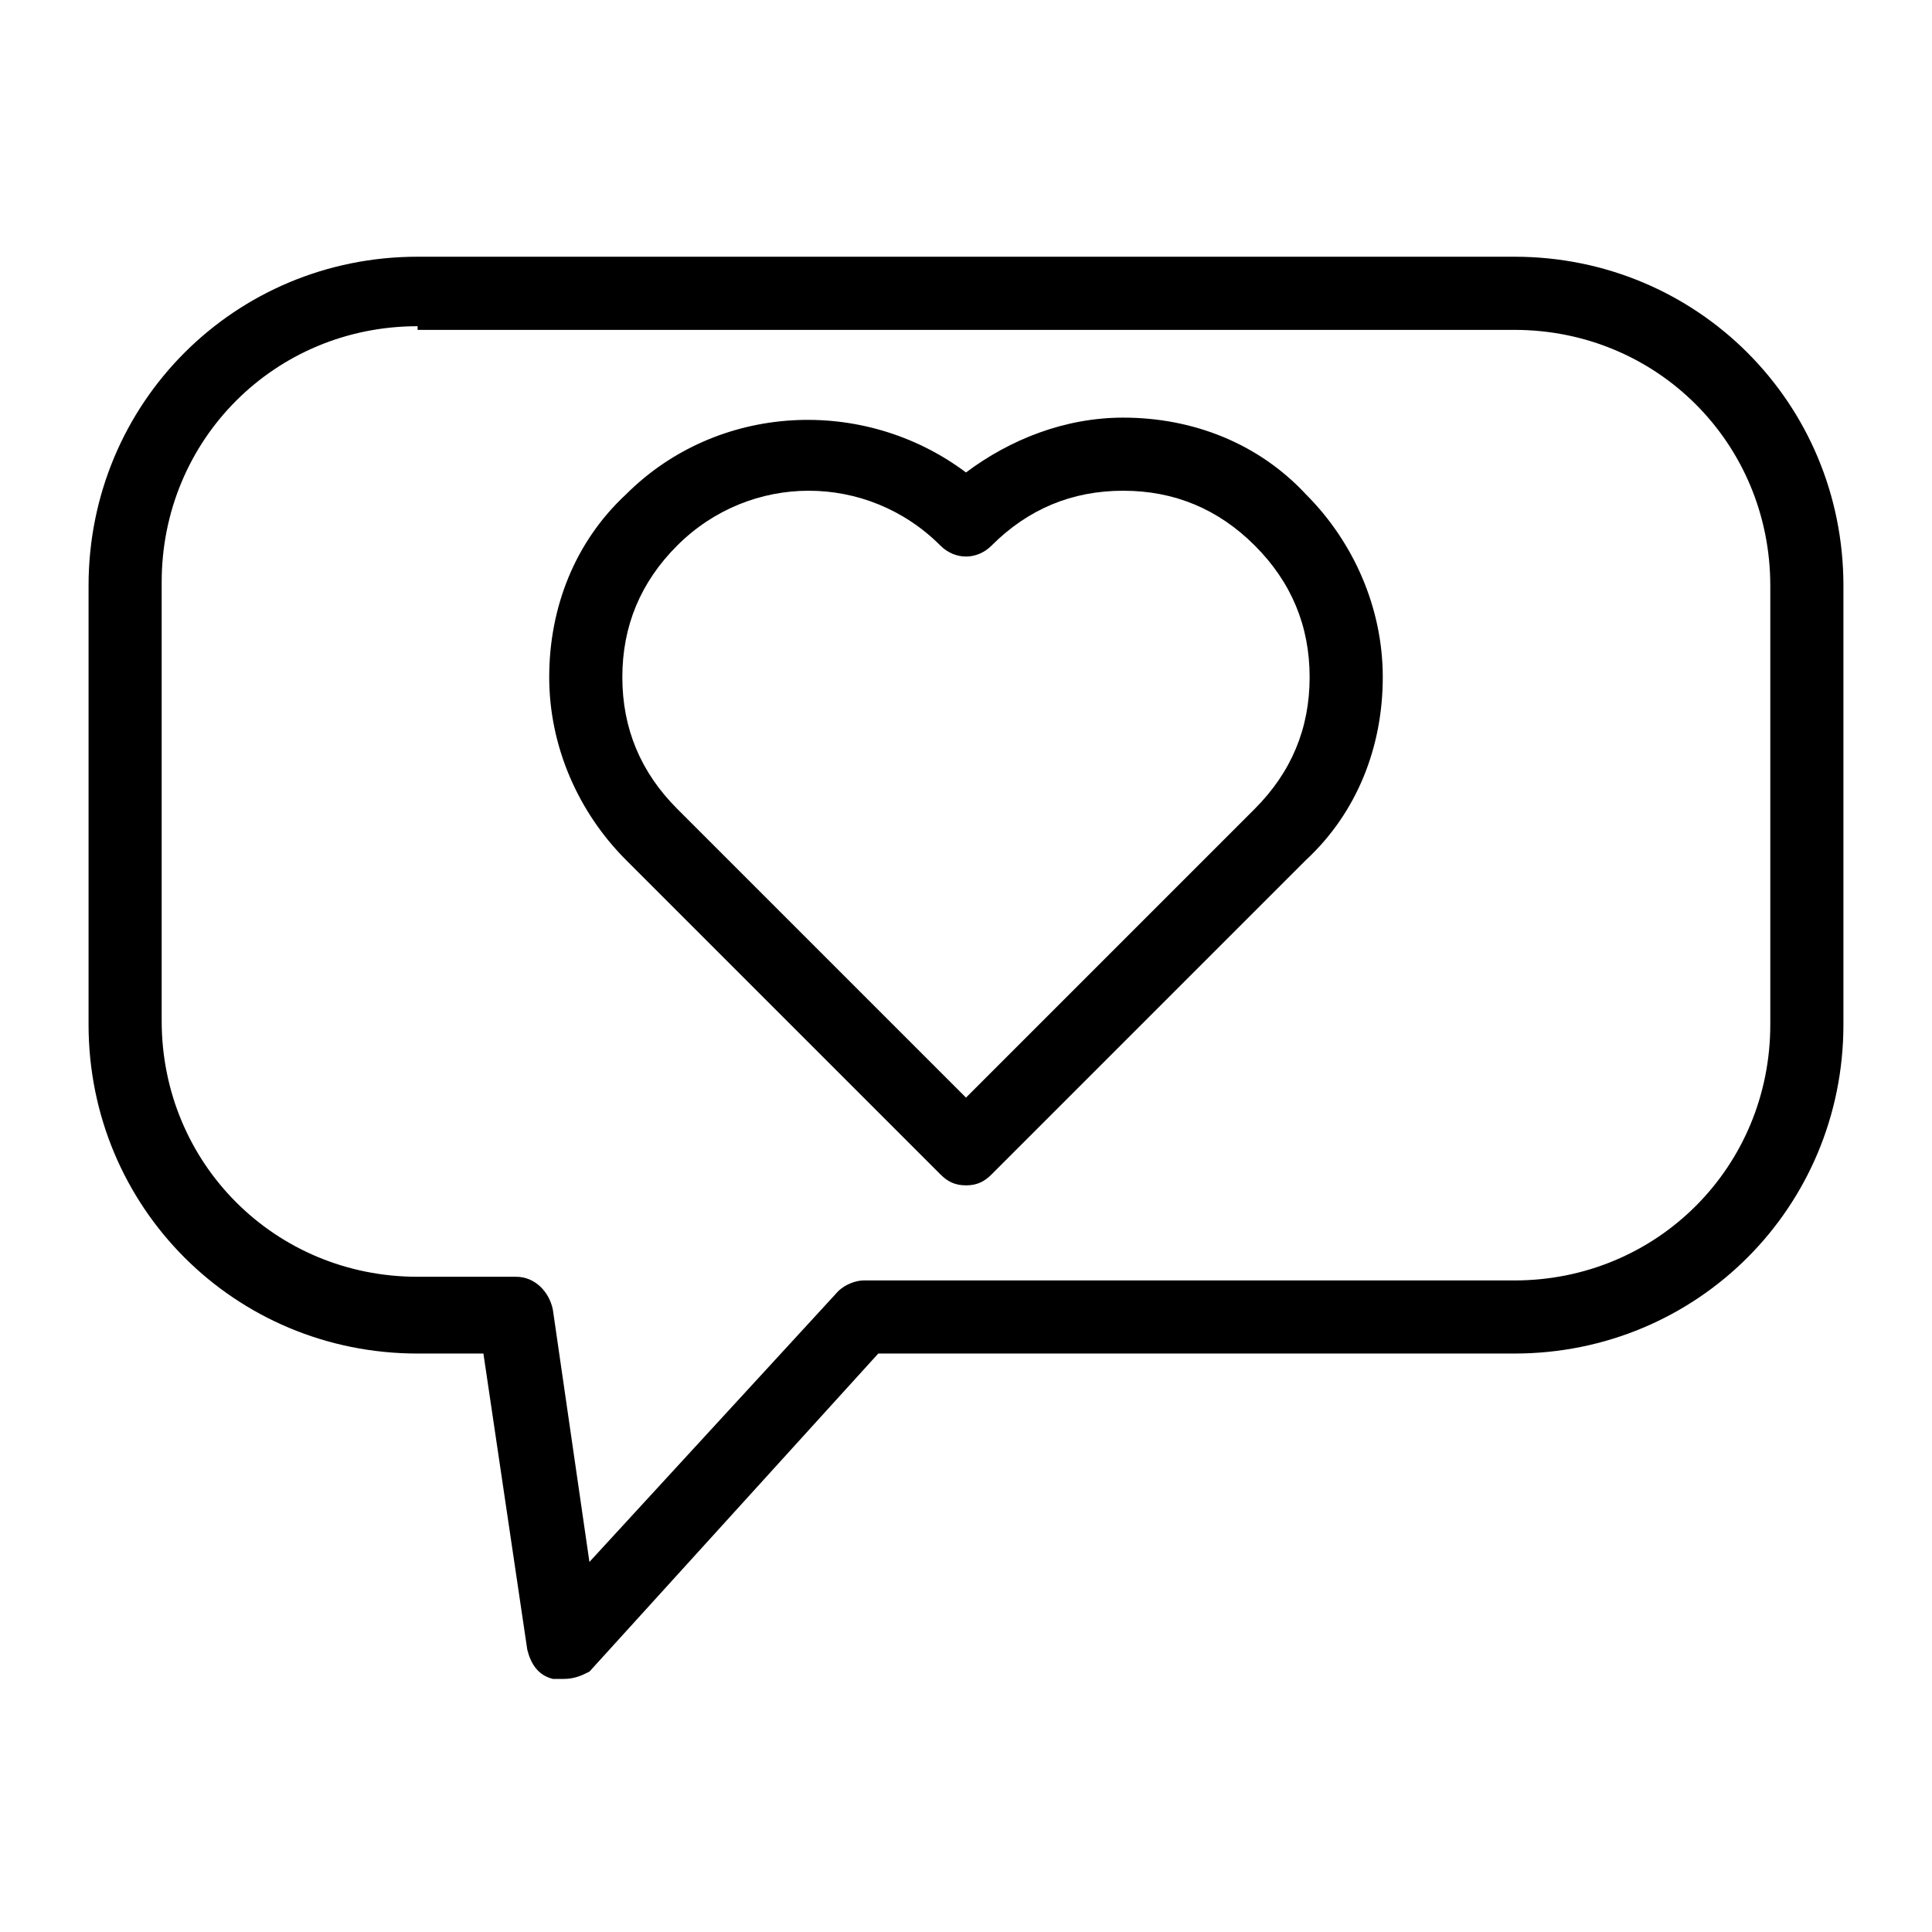
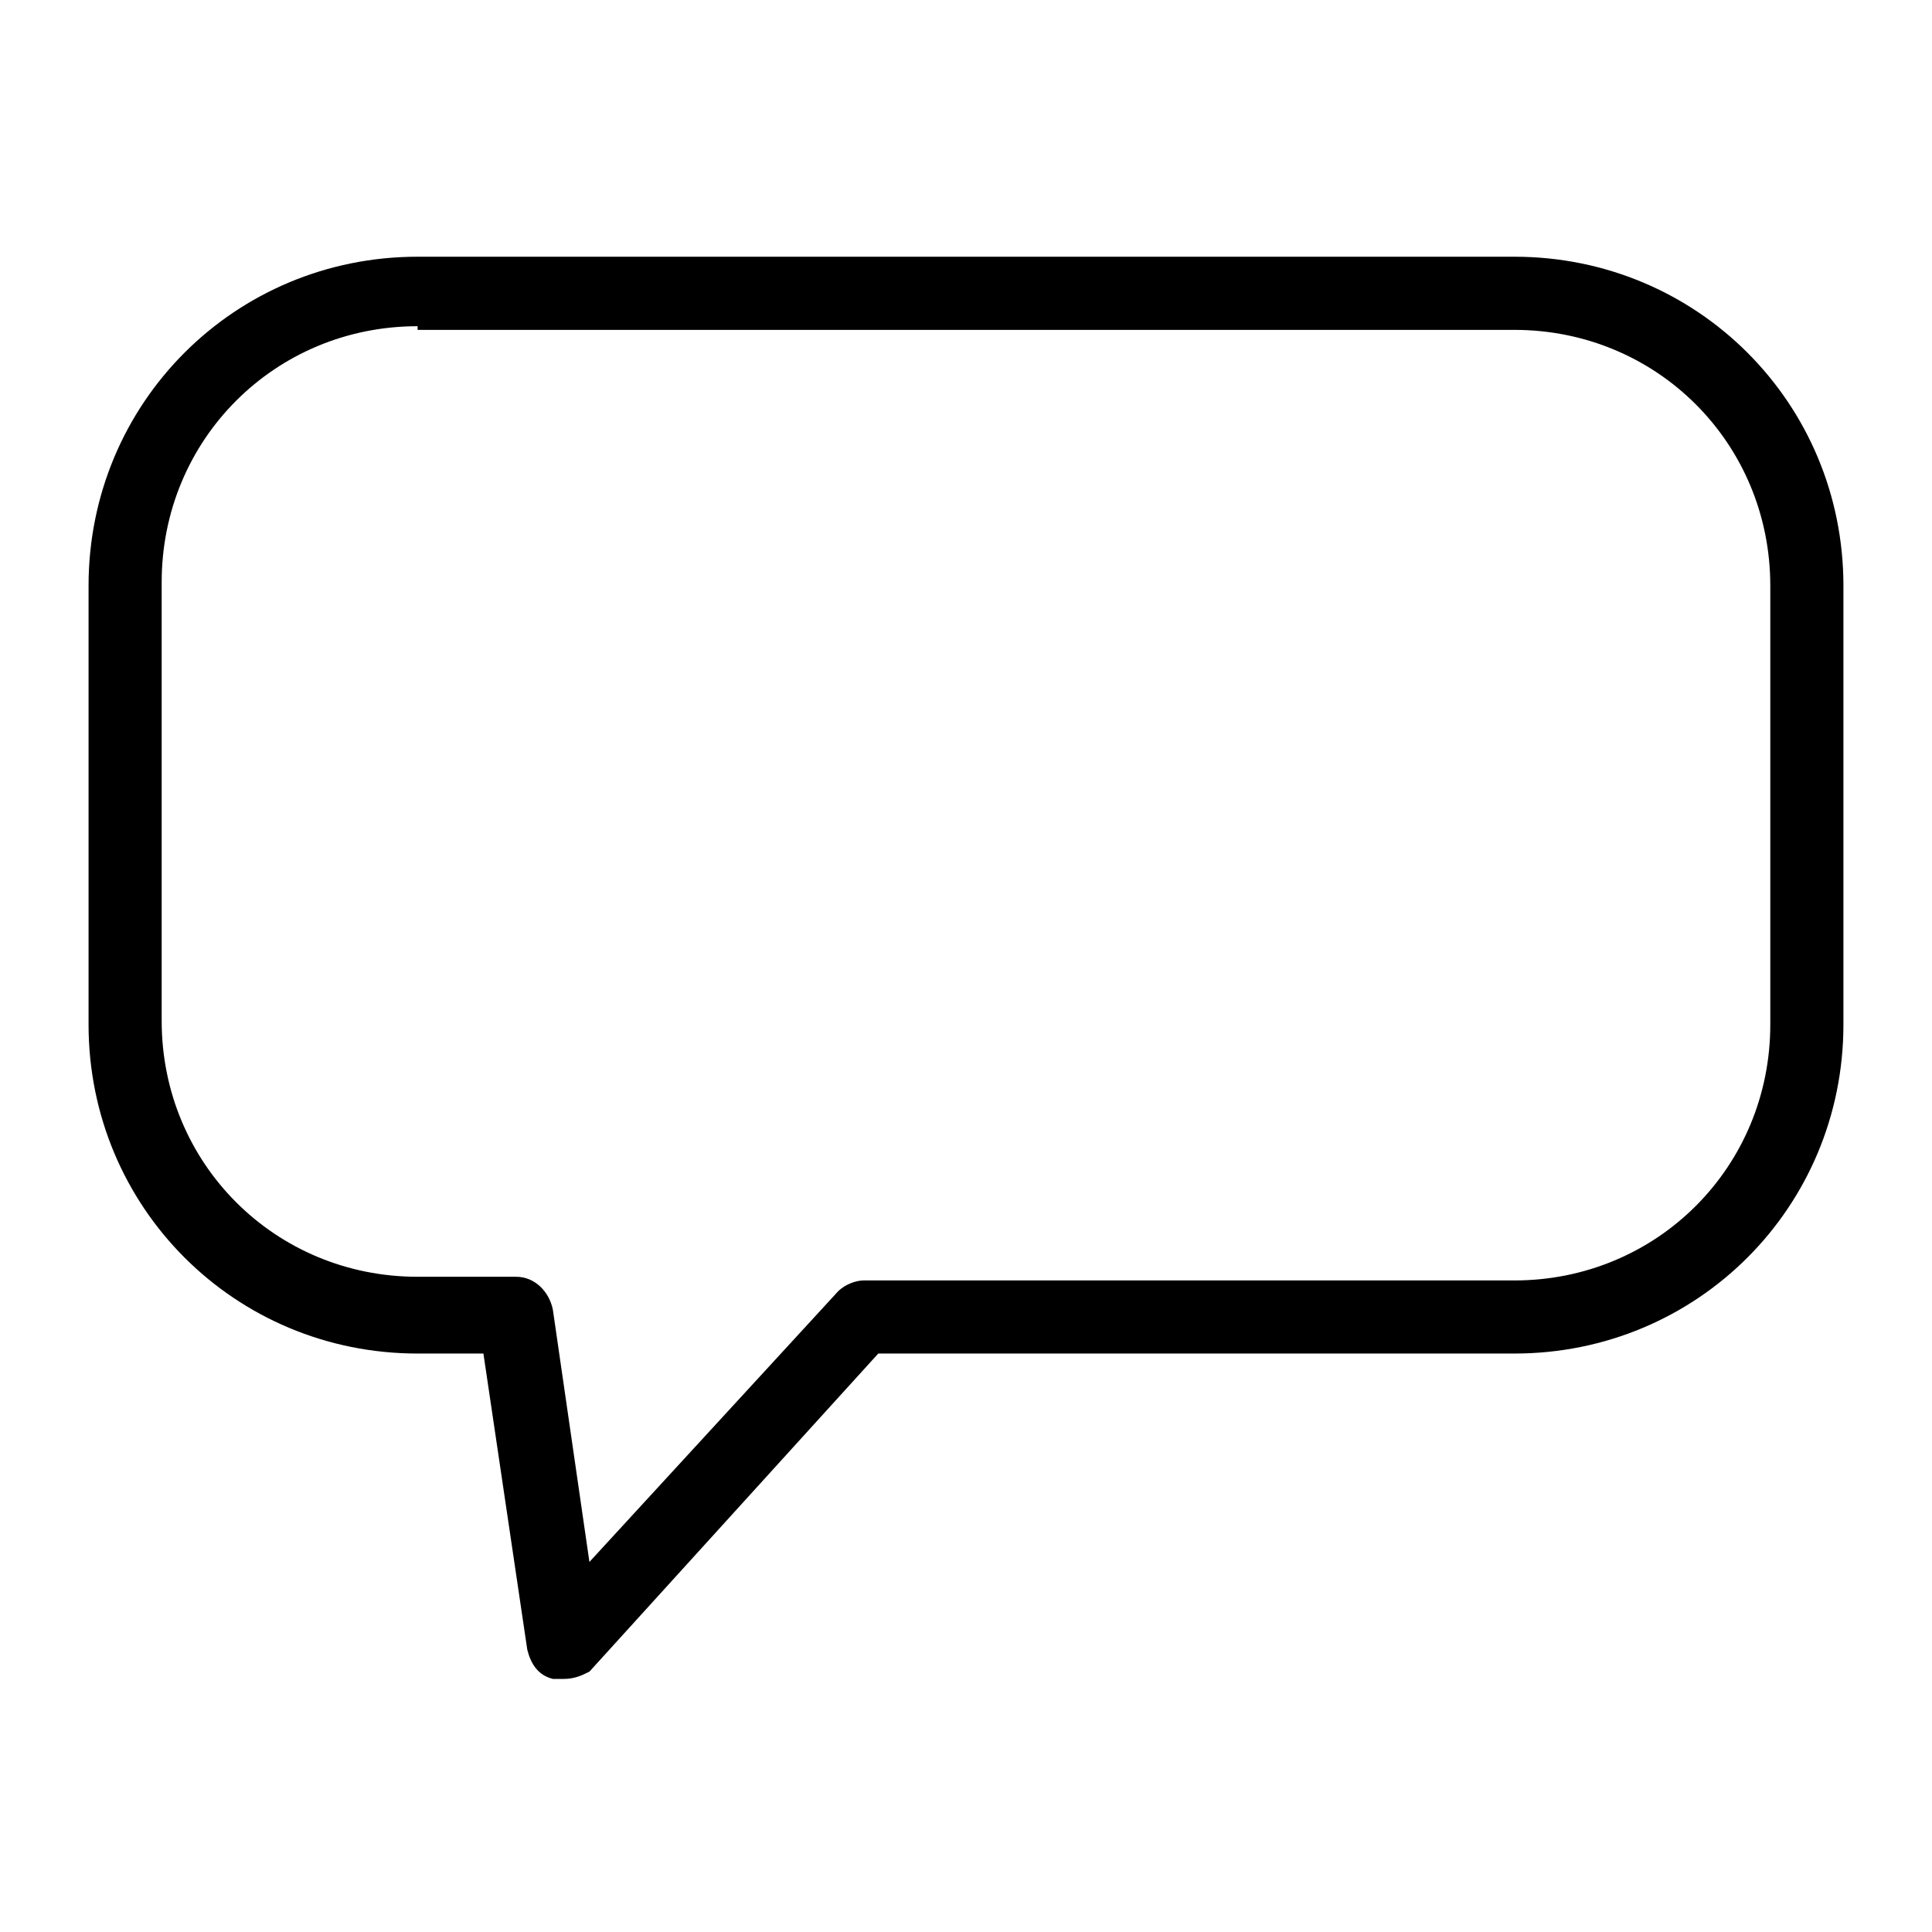
<svg xmlns="http://www.w3.org/2000/svg" fill="#000000" width="800px" height="800px" version="1.1" viewBox="144 144 512 512">
  <g>
    <path d="m293.42 588.93h-2.906c-3.875-0.969-5.812-3.875-6.781-7.75l-11.625-78.477h-17.441c-48.441 0-87.199-38.754-87.199-87.199v-116.27c0-48.441 38.754-87.199 87.199-87.199h290.66c48.441 0 87.199 38.754 87.199 87.199v116.27c0 48.441-38.754 87.199-87.199 87.199h-168.58l-76.539 84.293c-1.938 0.965-3.879 1.934-6.785 1.934zm-38.754-358.48c-37.785 0-67.82 30.035-67.82 67.82v116.27c0 37.785 30.035 67.82 67.82 67.82h26.16c4.844 0 8.719 3.875 9.688 8.719l9.688 66.852 65.883-71.695c1.938-1.938 4.844-2.906 6.781-2.906h172.46c37.785 0 67.82-30.035 67.82-67.82v-116.27c0-37.785-30.035-67.82-67.82-67.82l-290.66 0.004z" />
-     <path d="m400 458.13c-2.906 0-4.844-0.969-6.781-2.906l-83.324-83.324c-12.594-12.594-20.348-30.035-20.348-48.441 0-18.41 6.781-35.848 20.348-48.441 24.223-24.223 62.977-26.16 90.105-5.812 11.625-8.719 26.16-14.531 41.66-14.531 18.41 0 35.848 6.781 48.441 20.348 12.594 12.594 20.348 30.035 20.348 48.441 0 18.41-6.781 35.848-20.348 48.441l-83.324 83.324c-1.934 1.934-3.871 2.902-6.777 2.902zm-41.664-184.08c-12.594 0-25.191 4.844-34.879 14.531s-14.531 21.316-14.531 34.879 4.844 25.191 14.531 34.879l76.539 76.539 76.539-76.539c9.688-9.688 14.531-21.316 14.531-34.879s-4.844-25.191-14.531-34.879-21.316-14.531-34.879-14.531-25.191 4.844-34.879 14.531c-3.875 3.875-9.688 3.875-13.562 0-9.688-9.688-22.281-14.531-34.879-14.531z" />
  </g>
</svg>